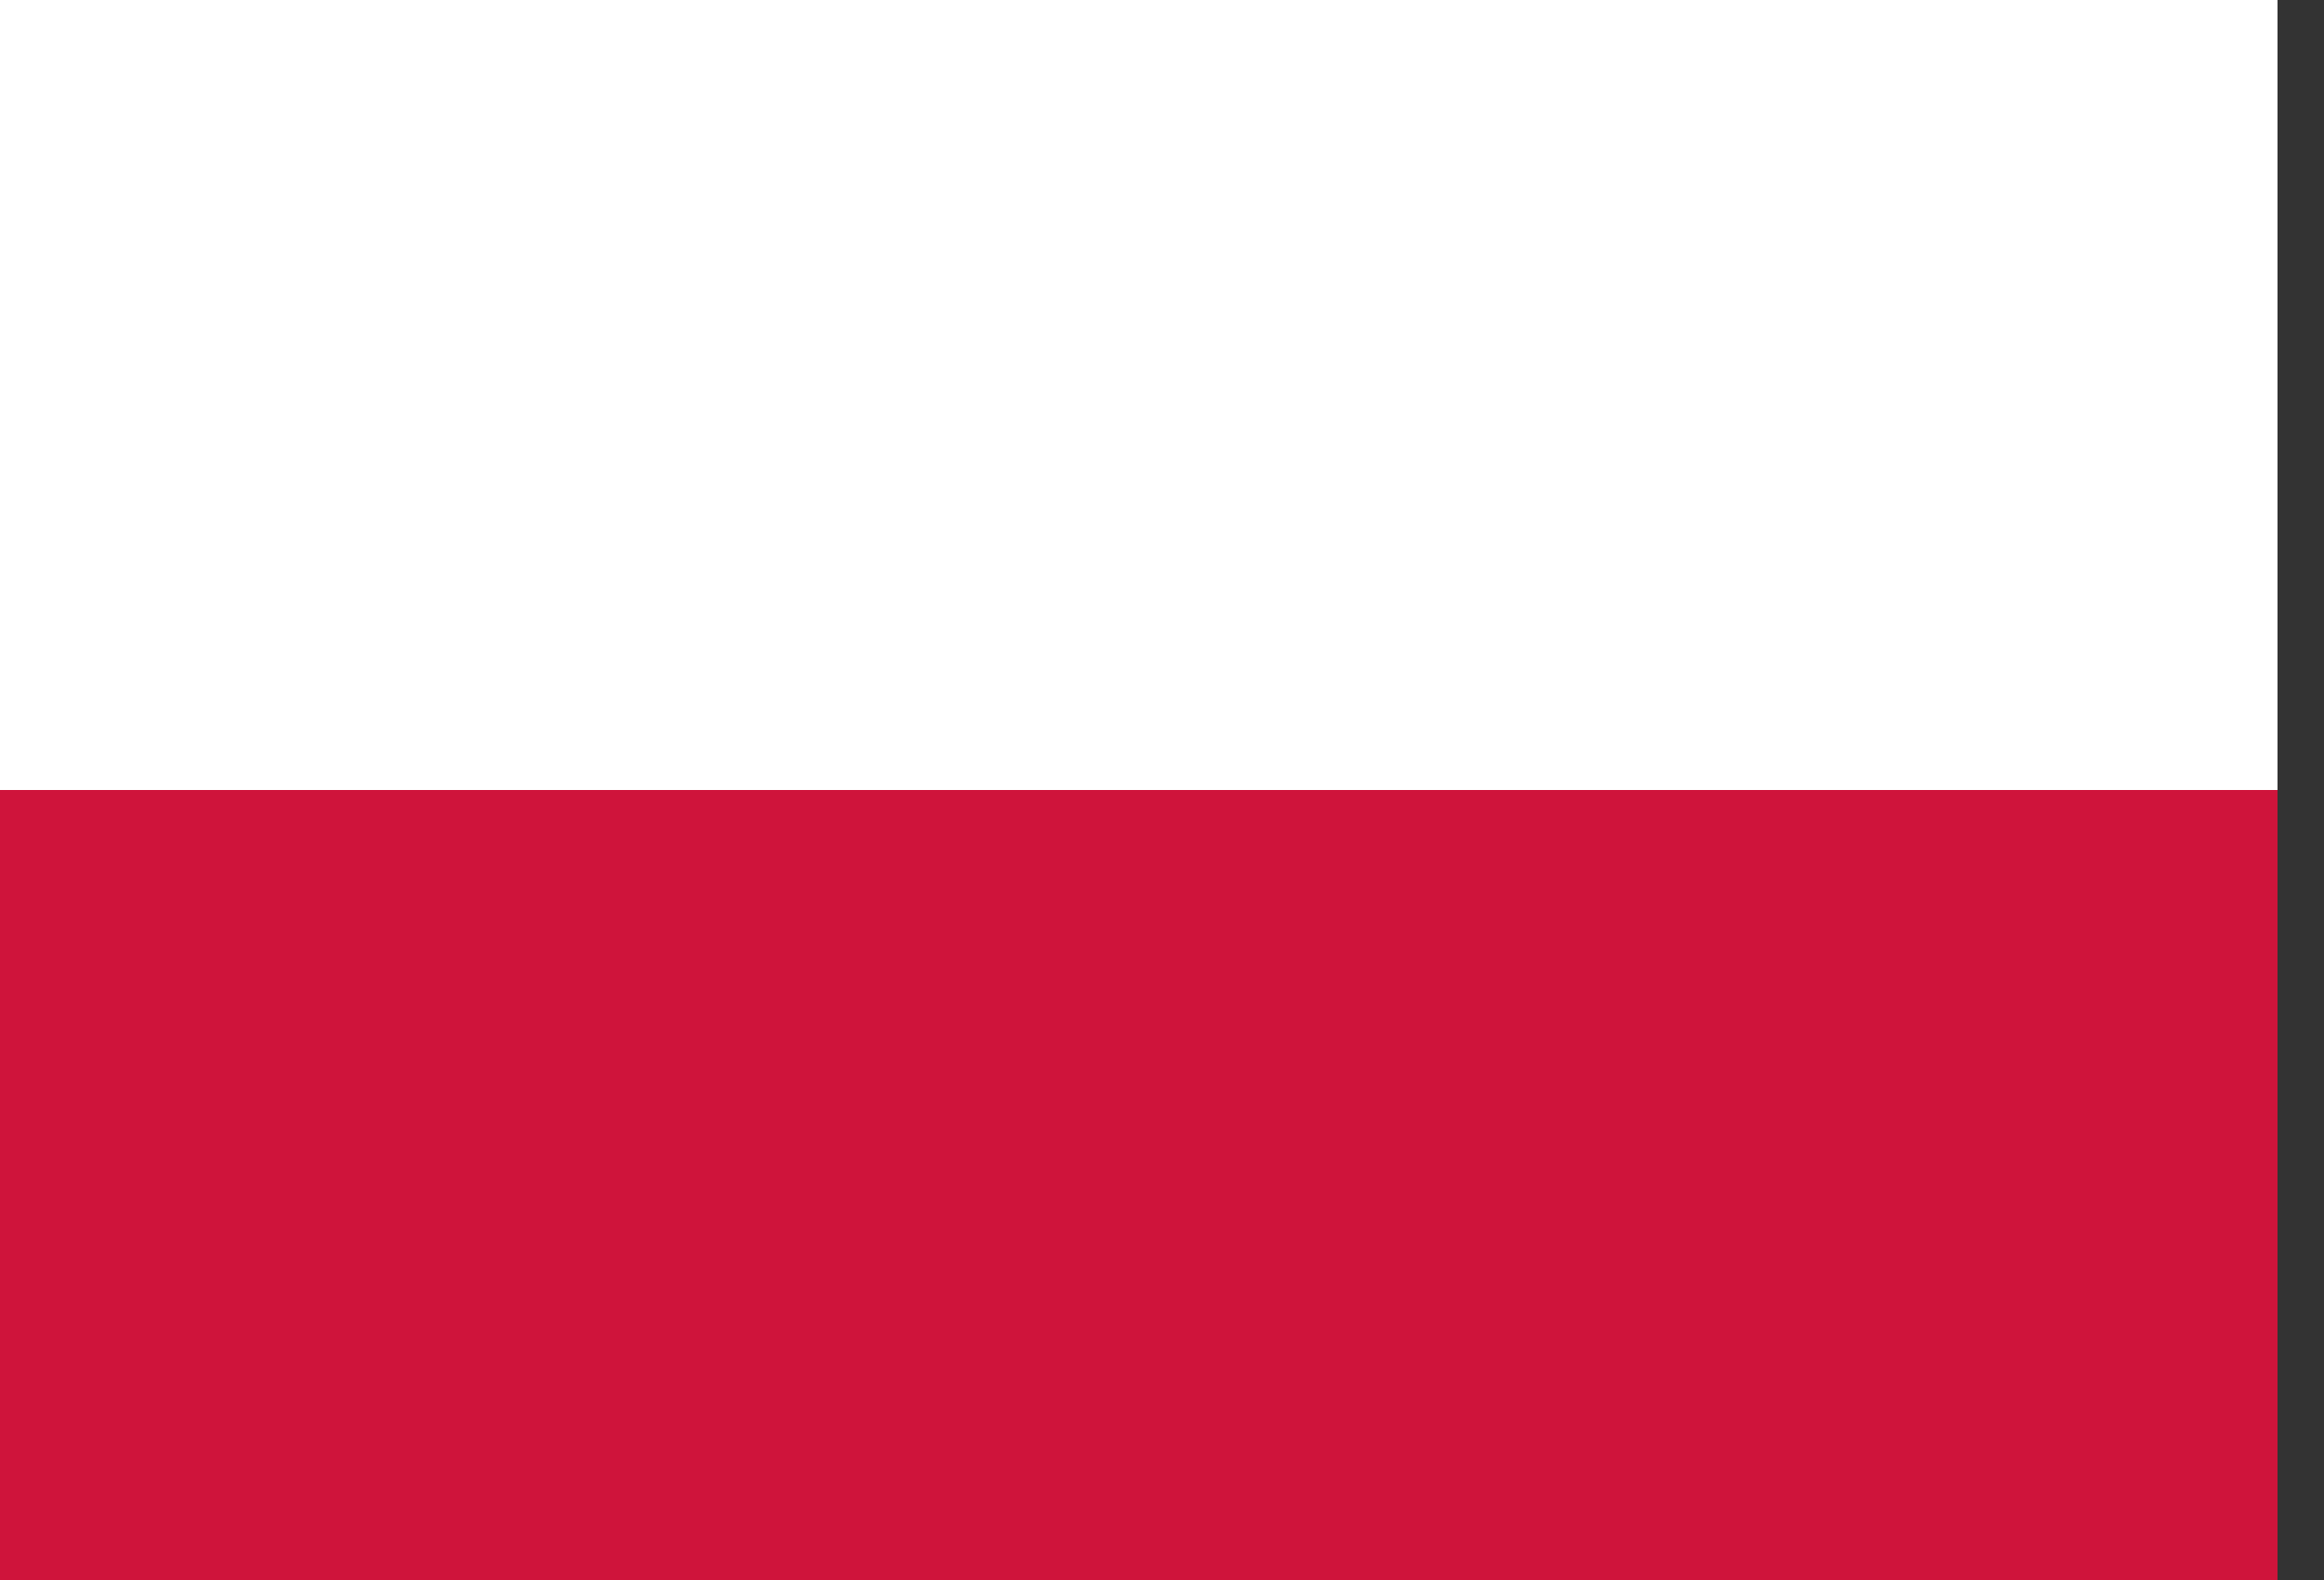
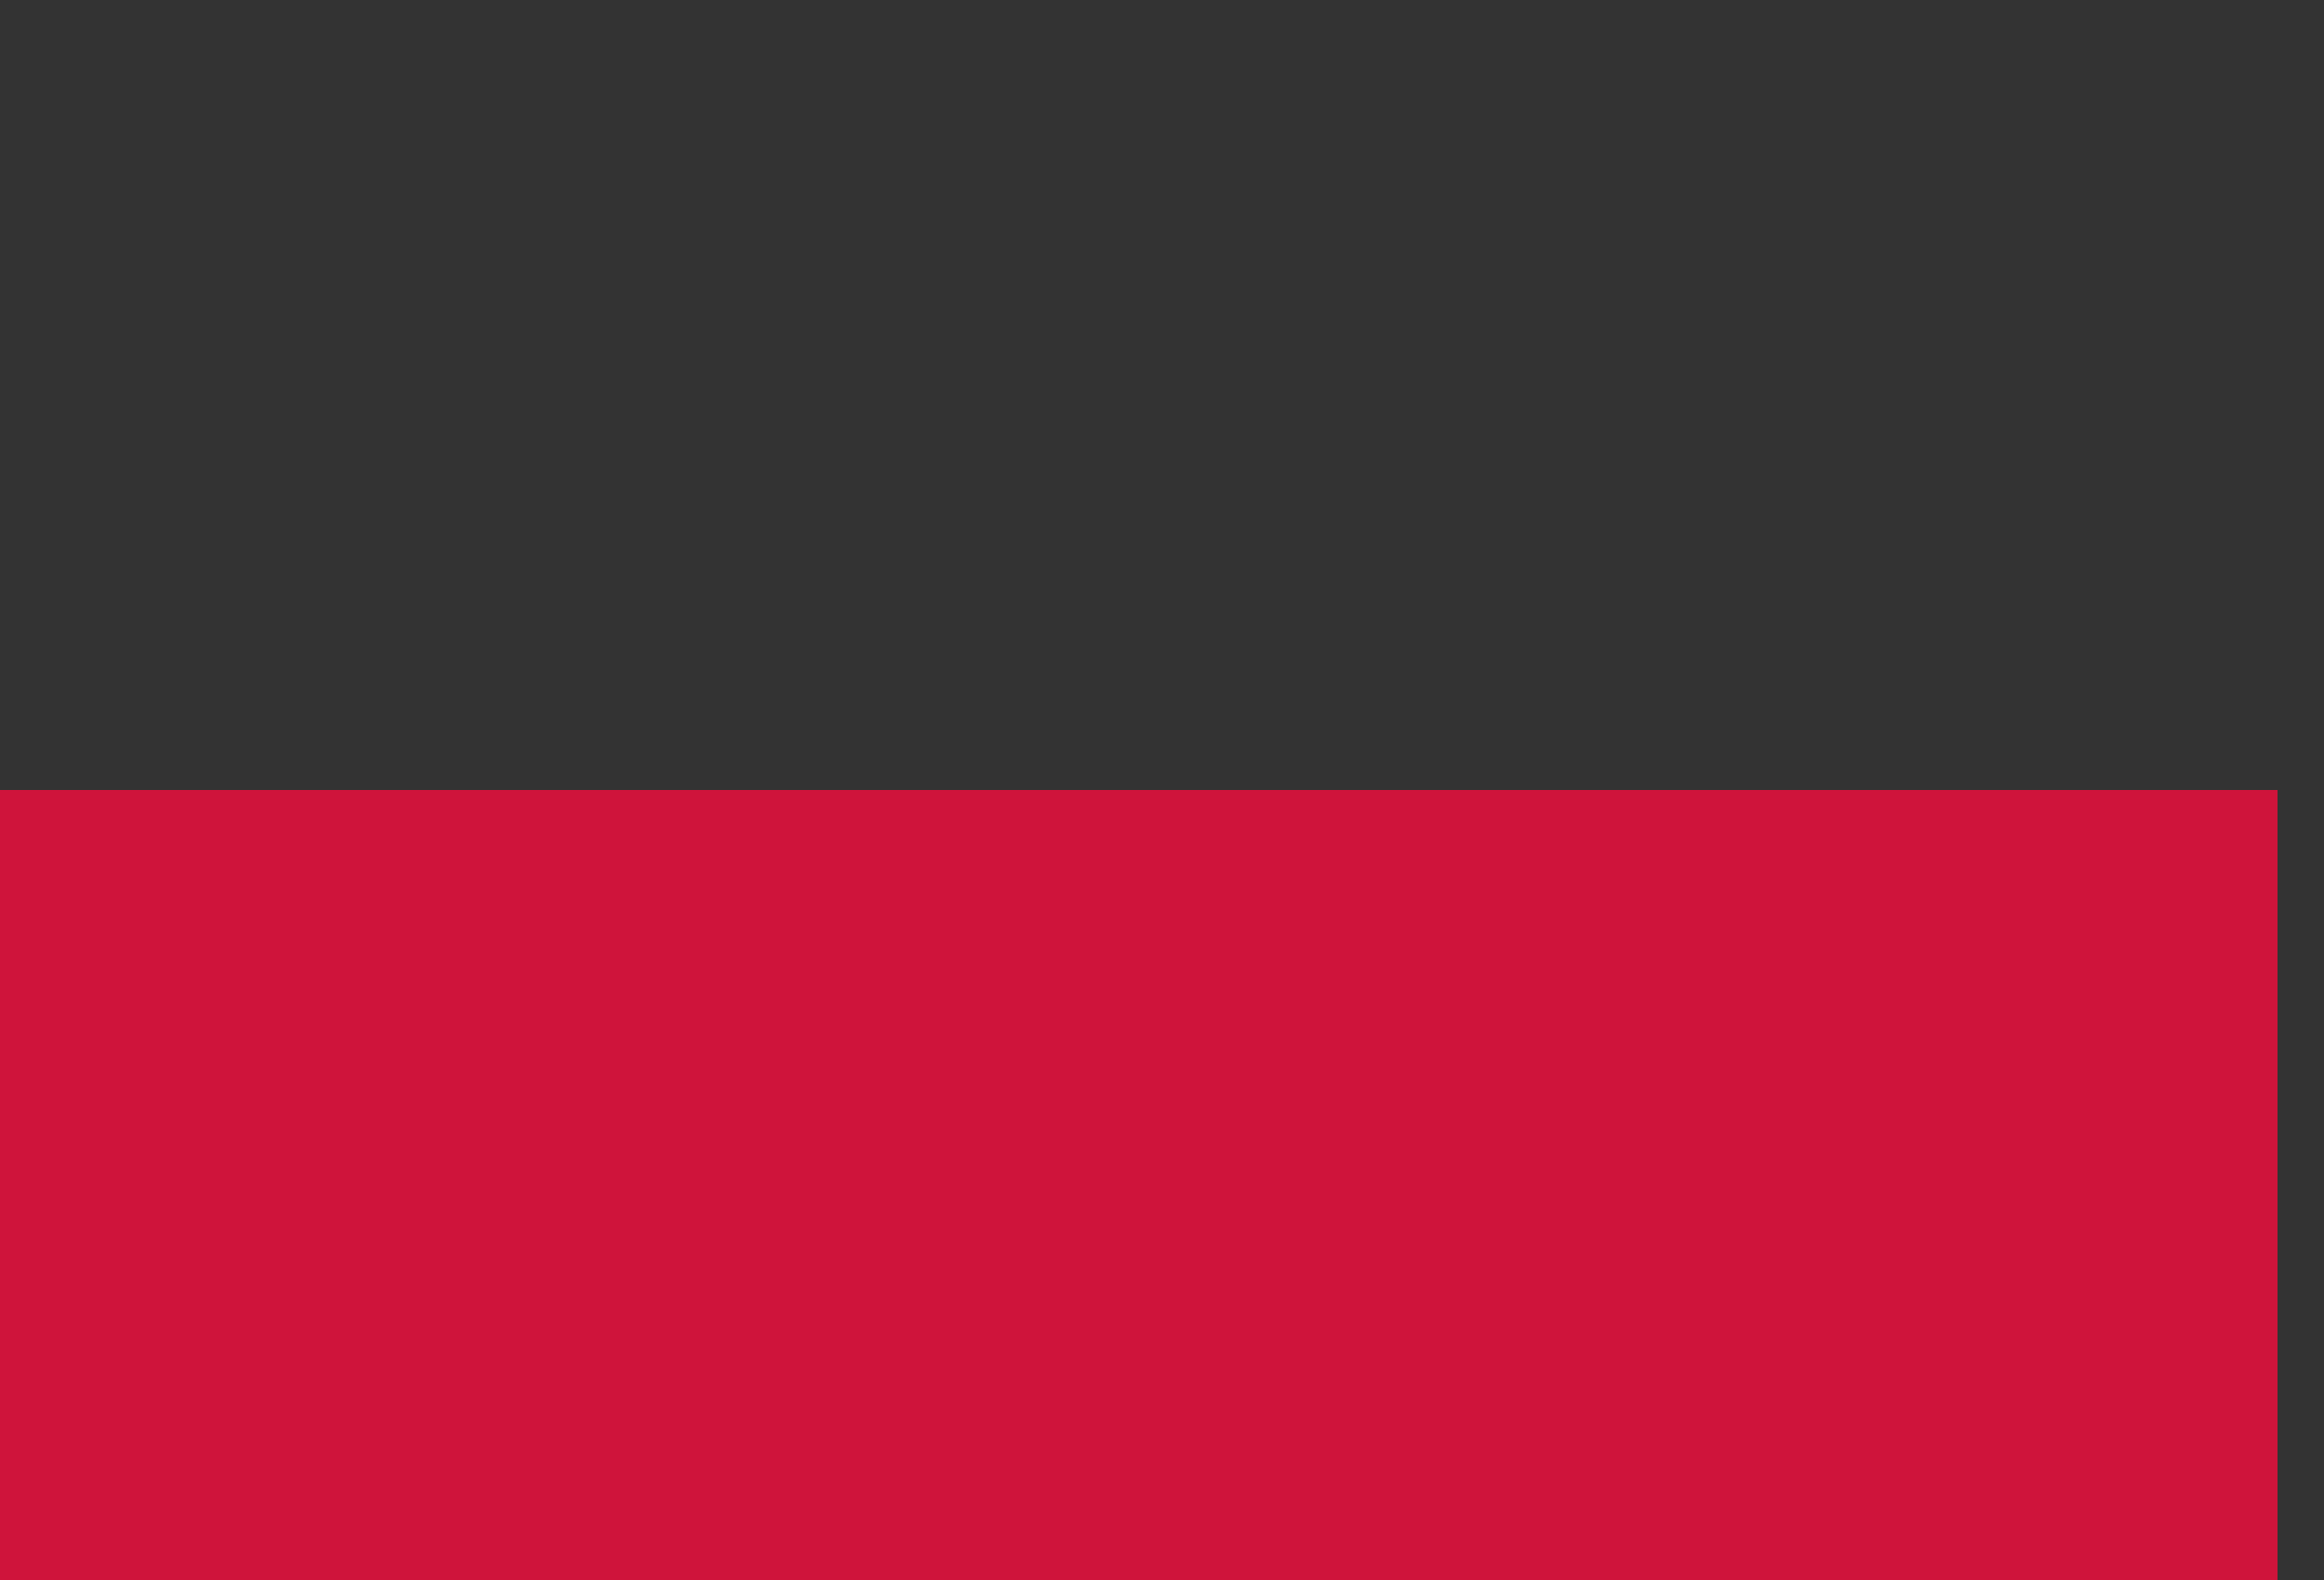
<svg xmlns="http://www.w3.org/2000/svg" width="25" height="17" viewBox="0 0 25 17" fill="none">
  <rect x="0" y="0" width="25" height="17" fill="#333333" stroke="none" />
-   <path d="M24.5 0H0V17H24.5V0Z" fill="white" />
-   <path d="M24.5 8.5H0V17H24.5V8.5Z" fill="#CF143B" />
+   <path d="M24.5 8.5H0V17H24.5Z" fill="#CF143B" />
</svg>